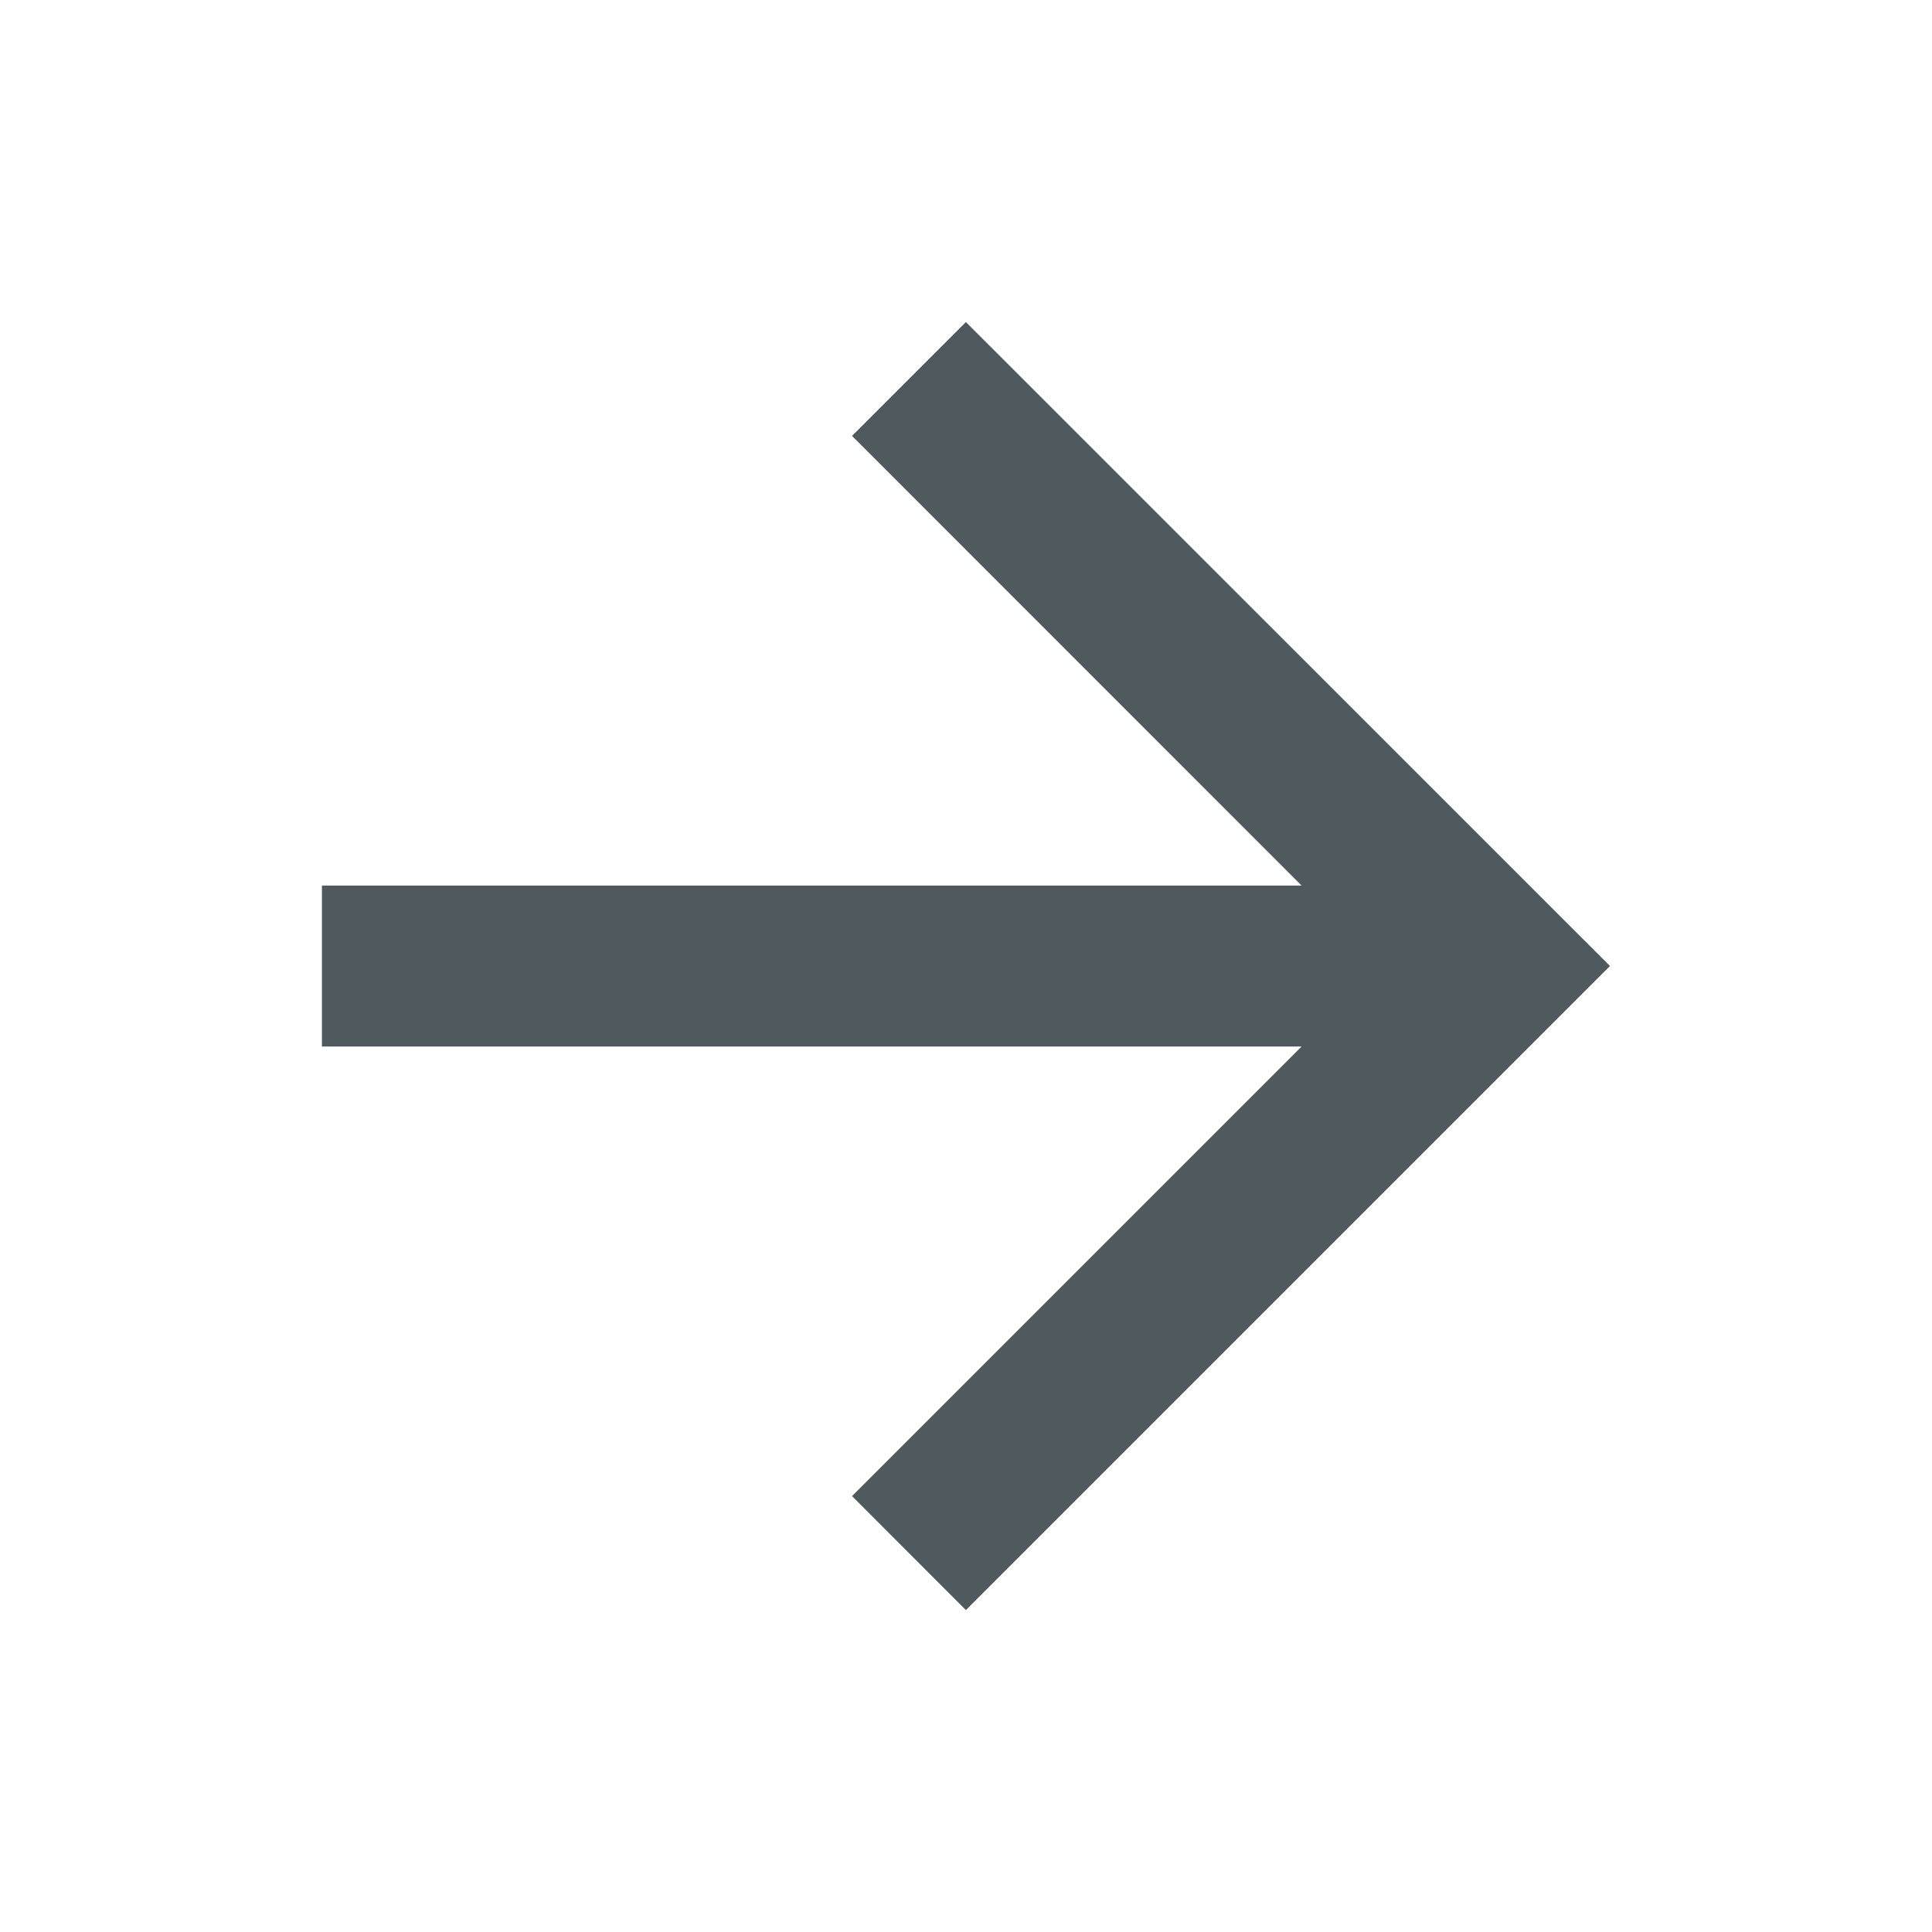
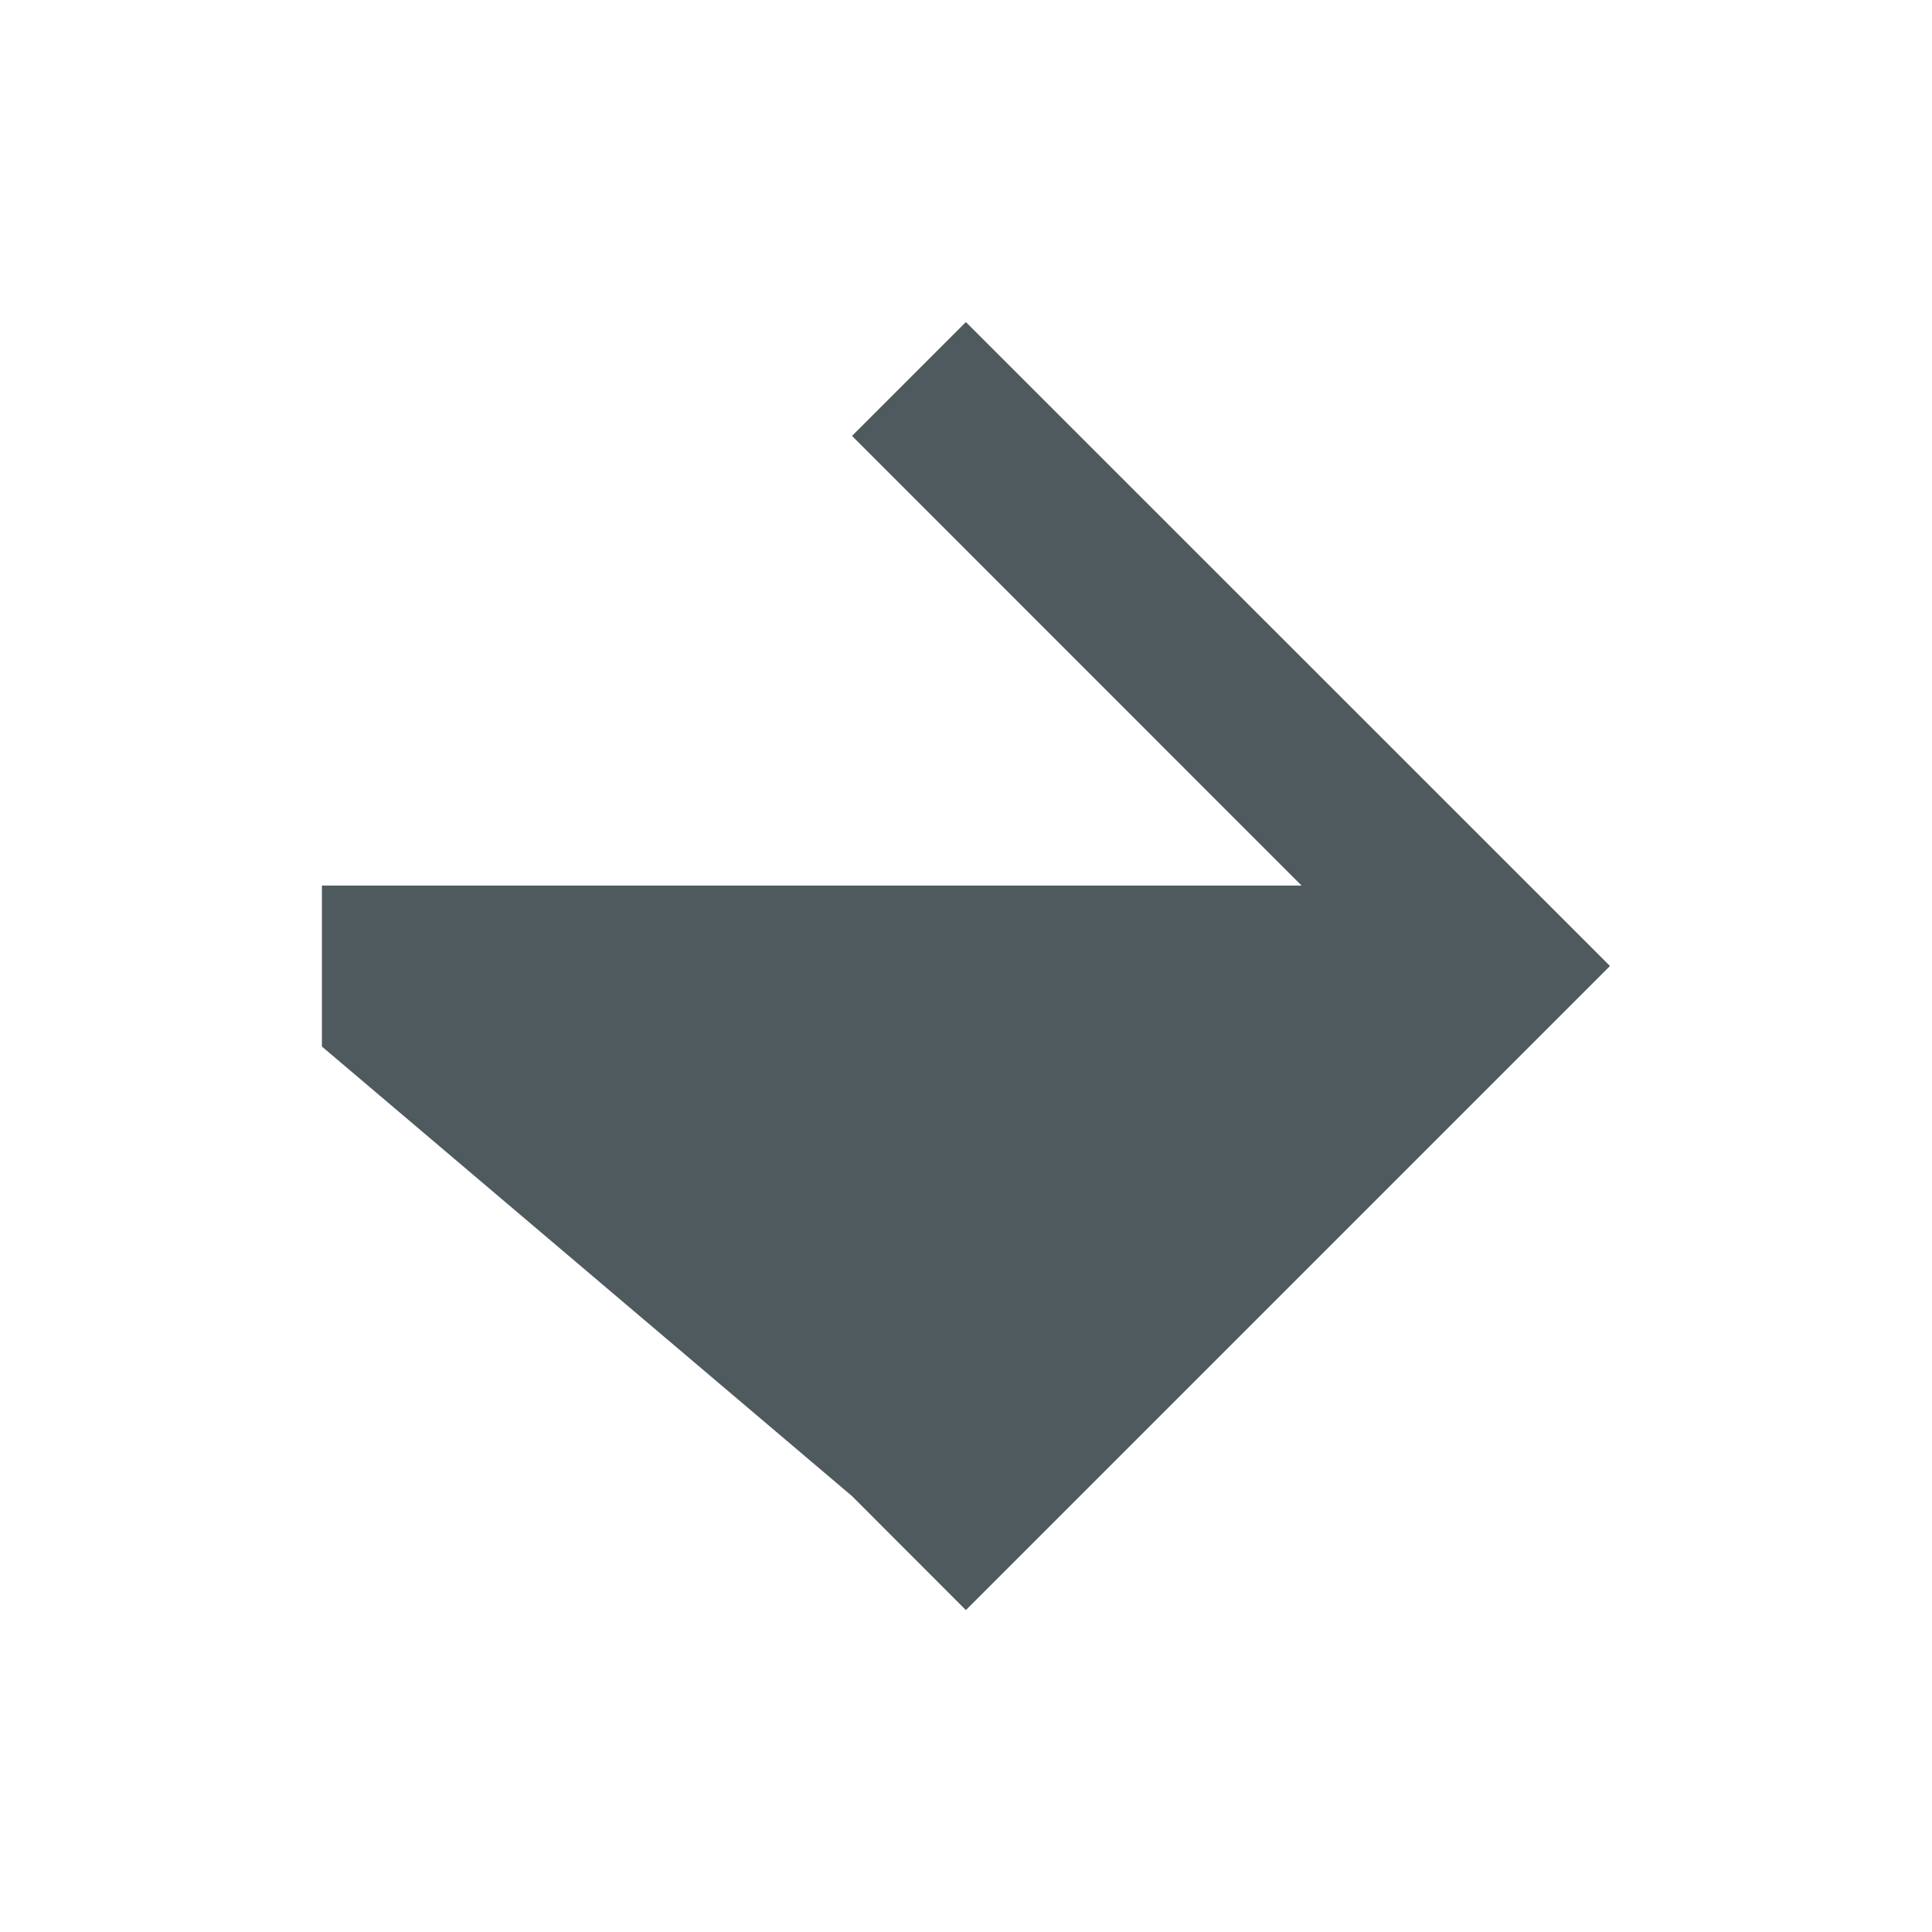
<svg xmlns="http://www.w3.org/2000/svg" width="16" height="16" viewBox="0 0 16 16" fill="none">
-   <path d="M7.999 2.667L7.056 3.61L10.779 7.334H2.666V8.667H10.779L7.056 12.39L7.999 13.334L13.333 8L7.999 2.667Z" fill="#4F5A5F" />
+   <path d="M7.999 2.667L7.056 3.61L10.779 7.334H2.666V8.667L7.056 12.39L7.999 13.334L13.333 8L7.999 2.667Z" fill="#4F5A5F" />
</svg>